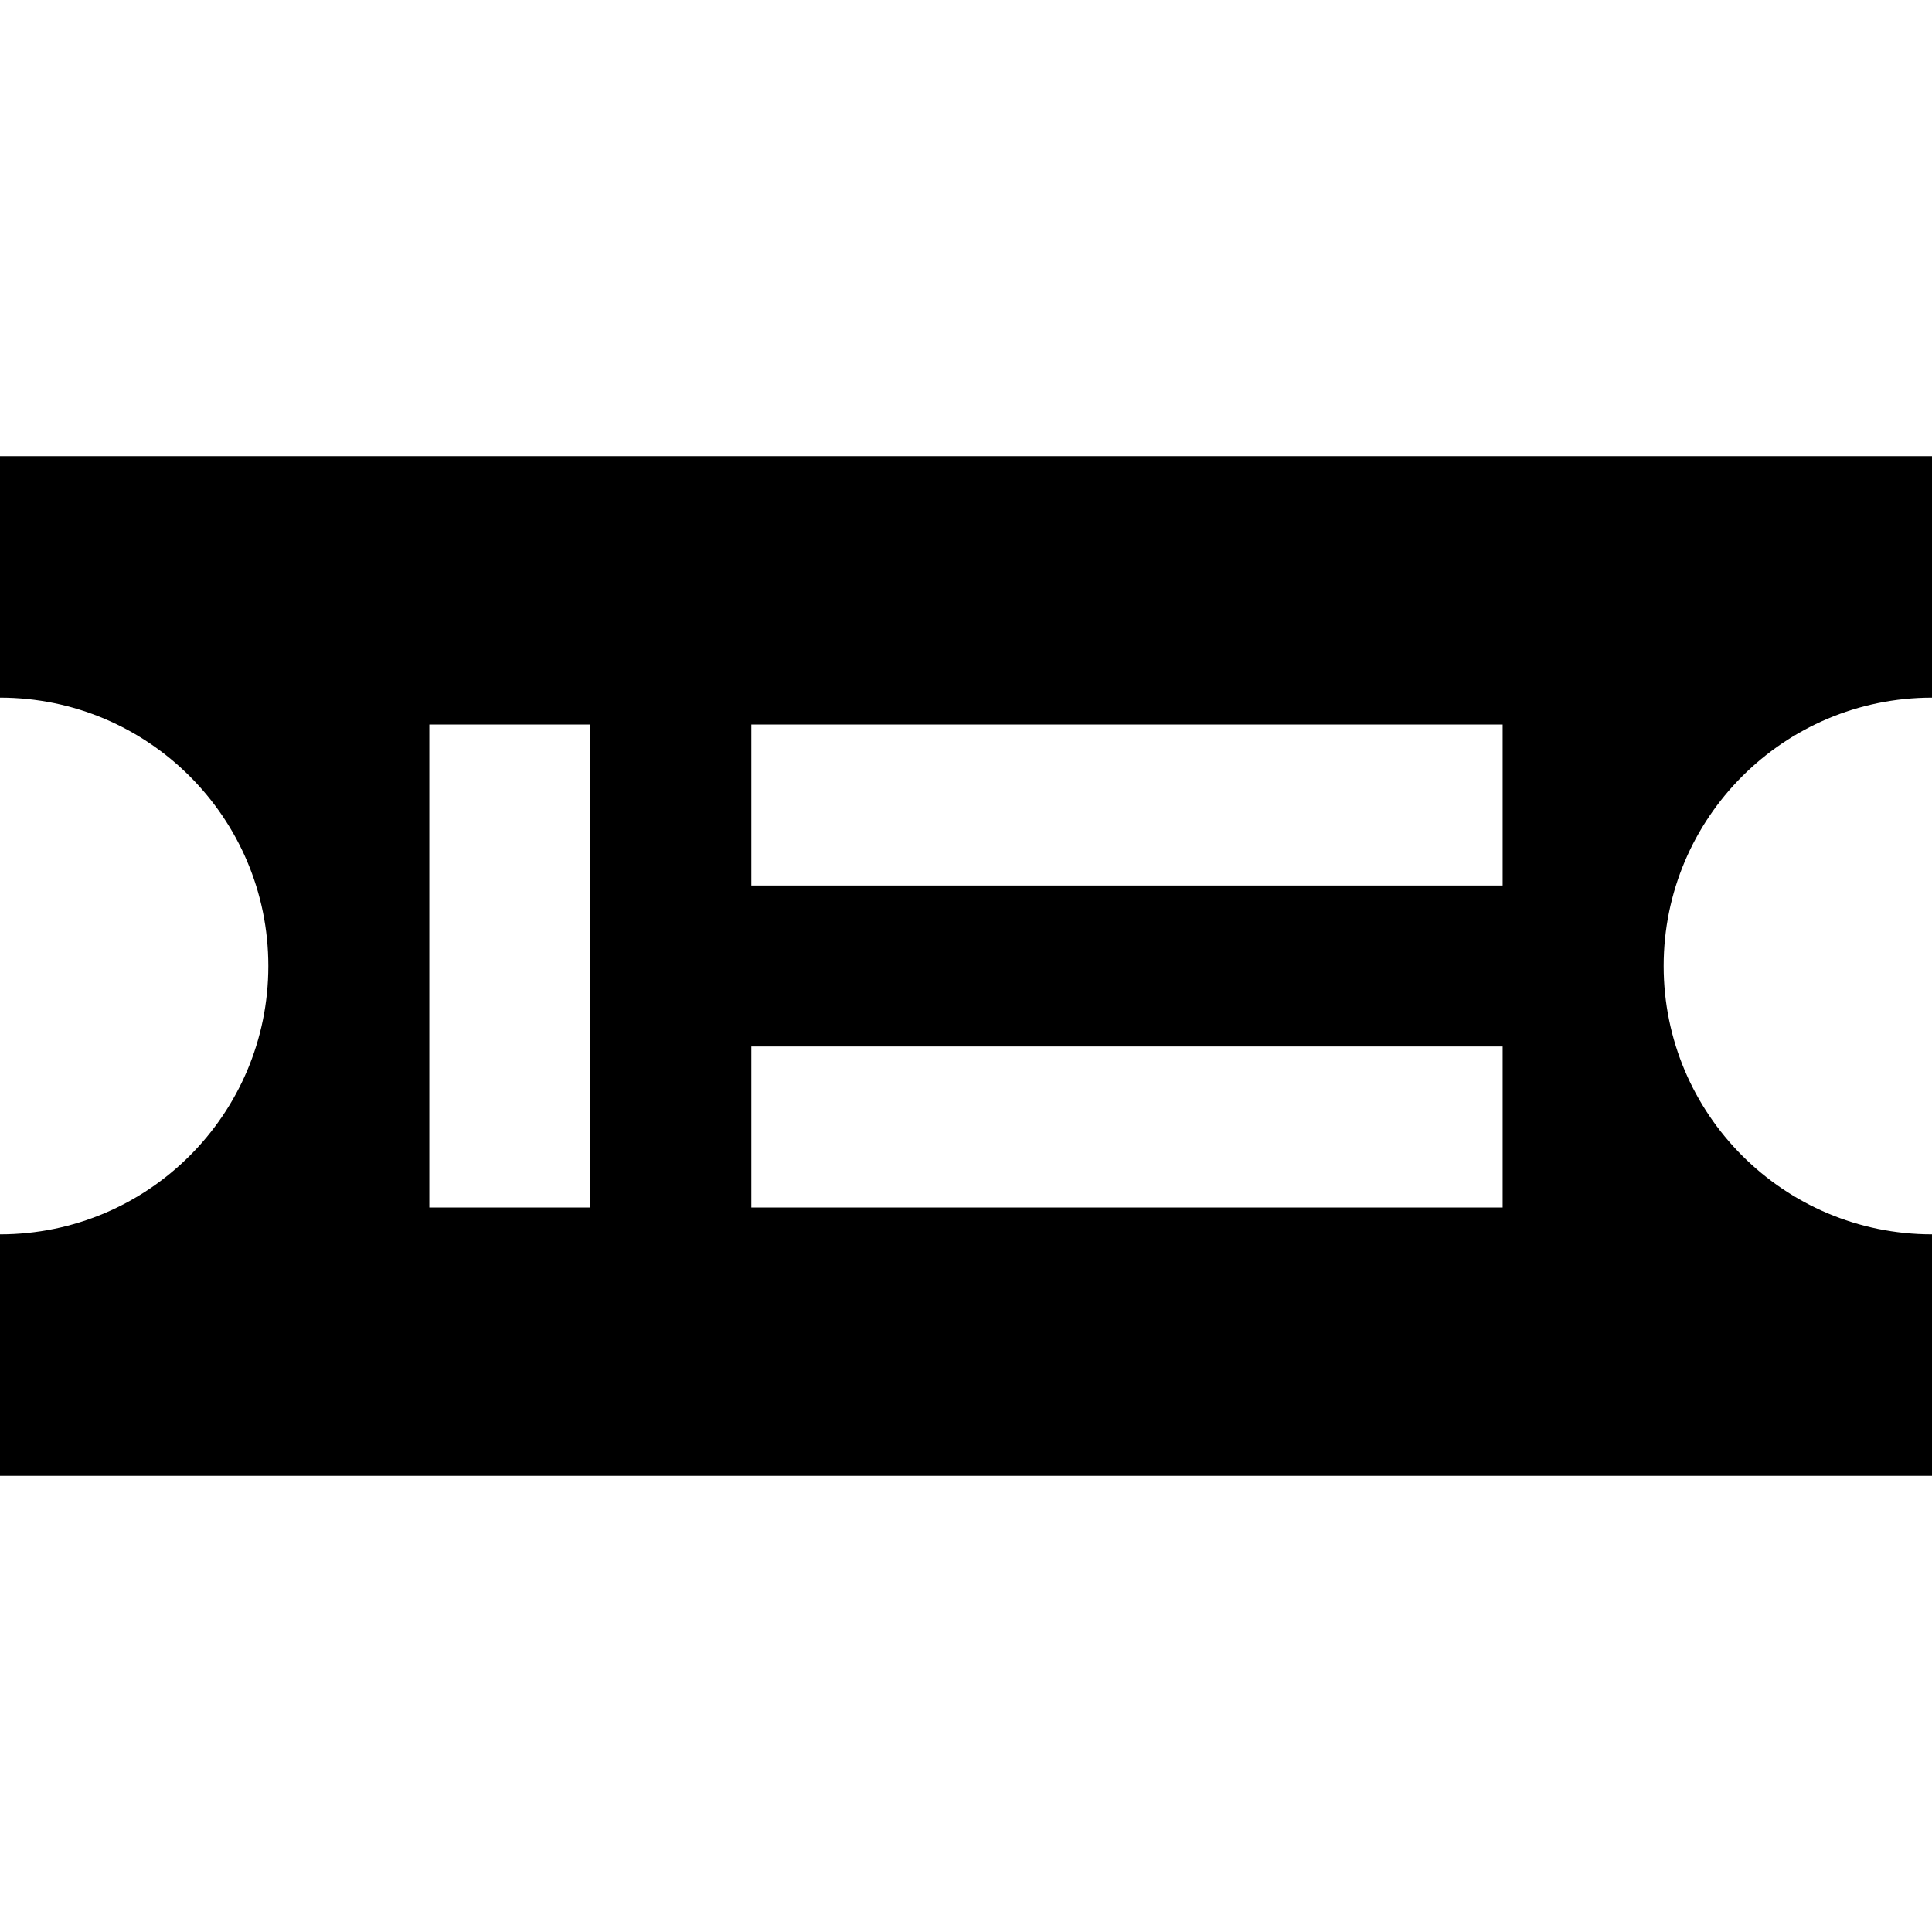
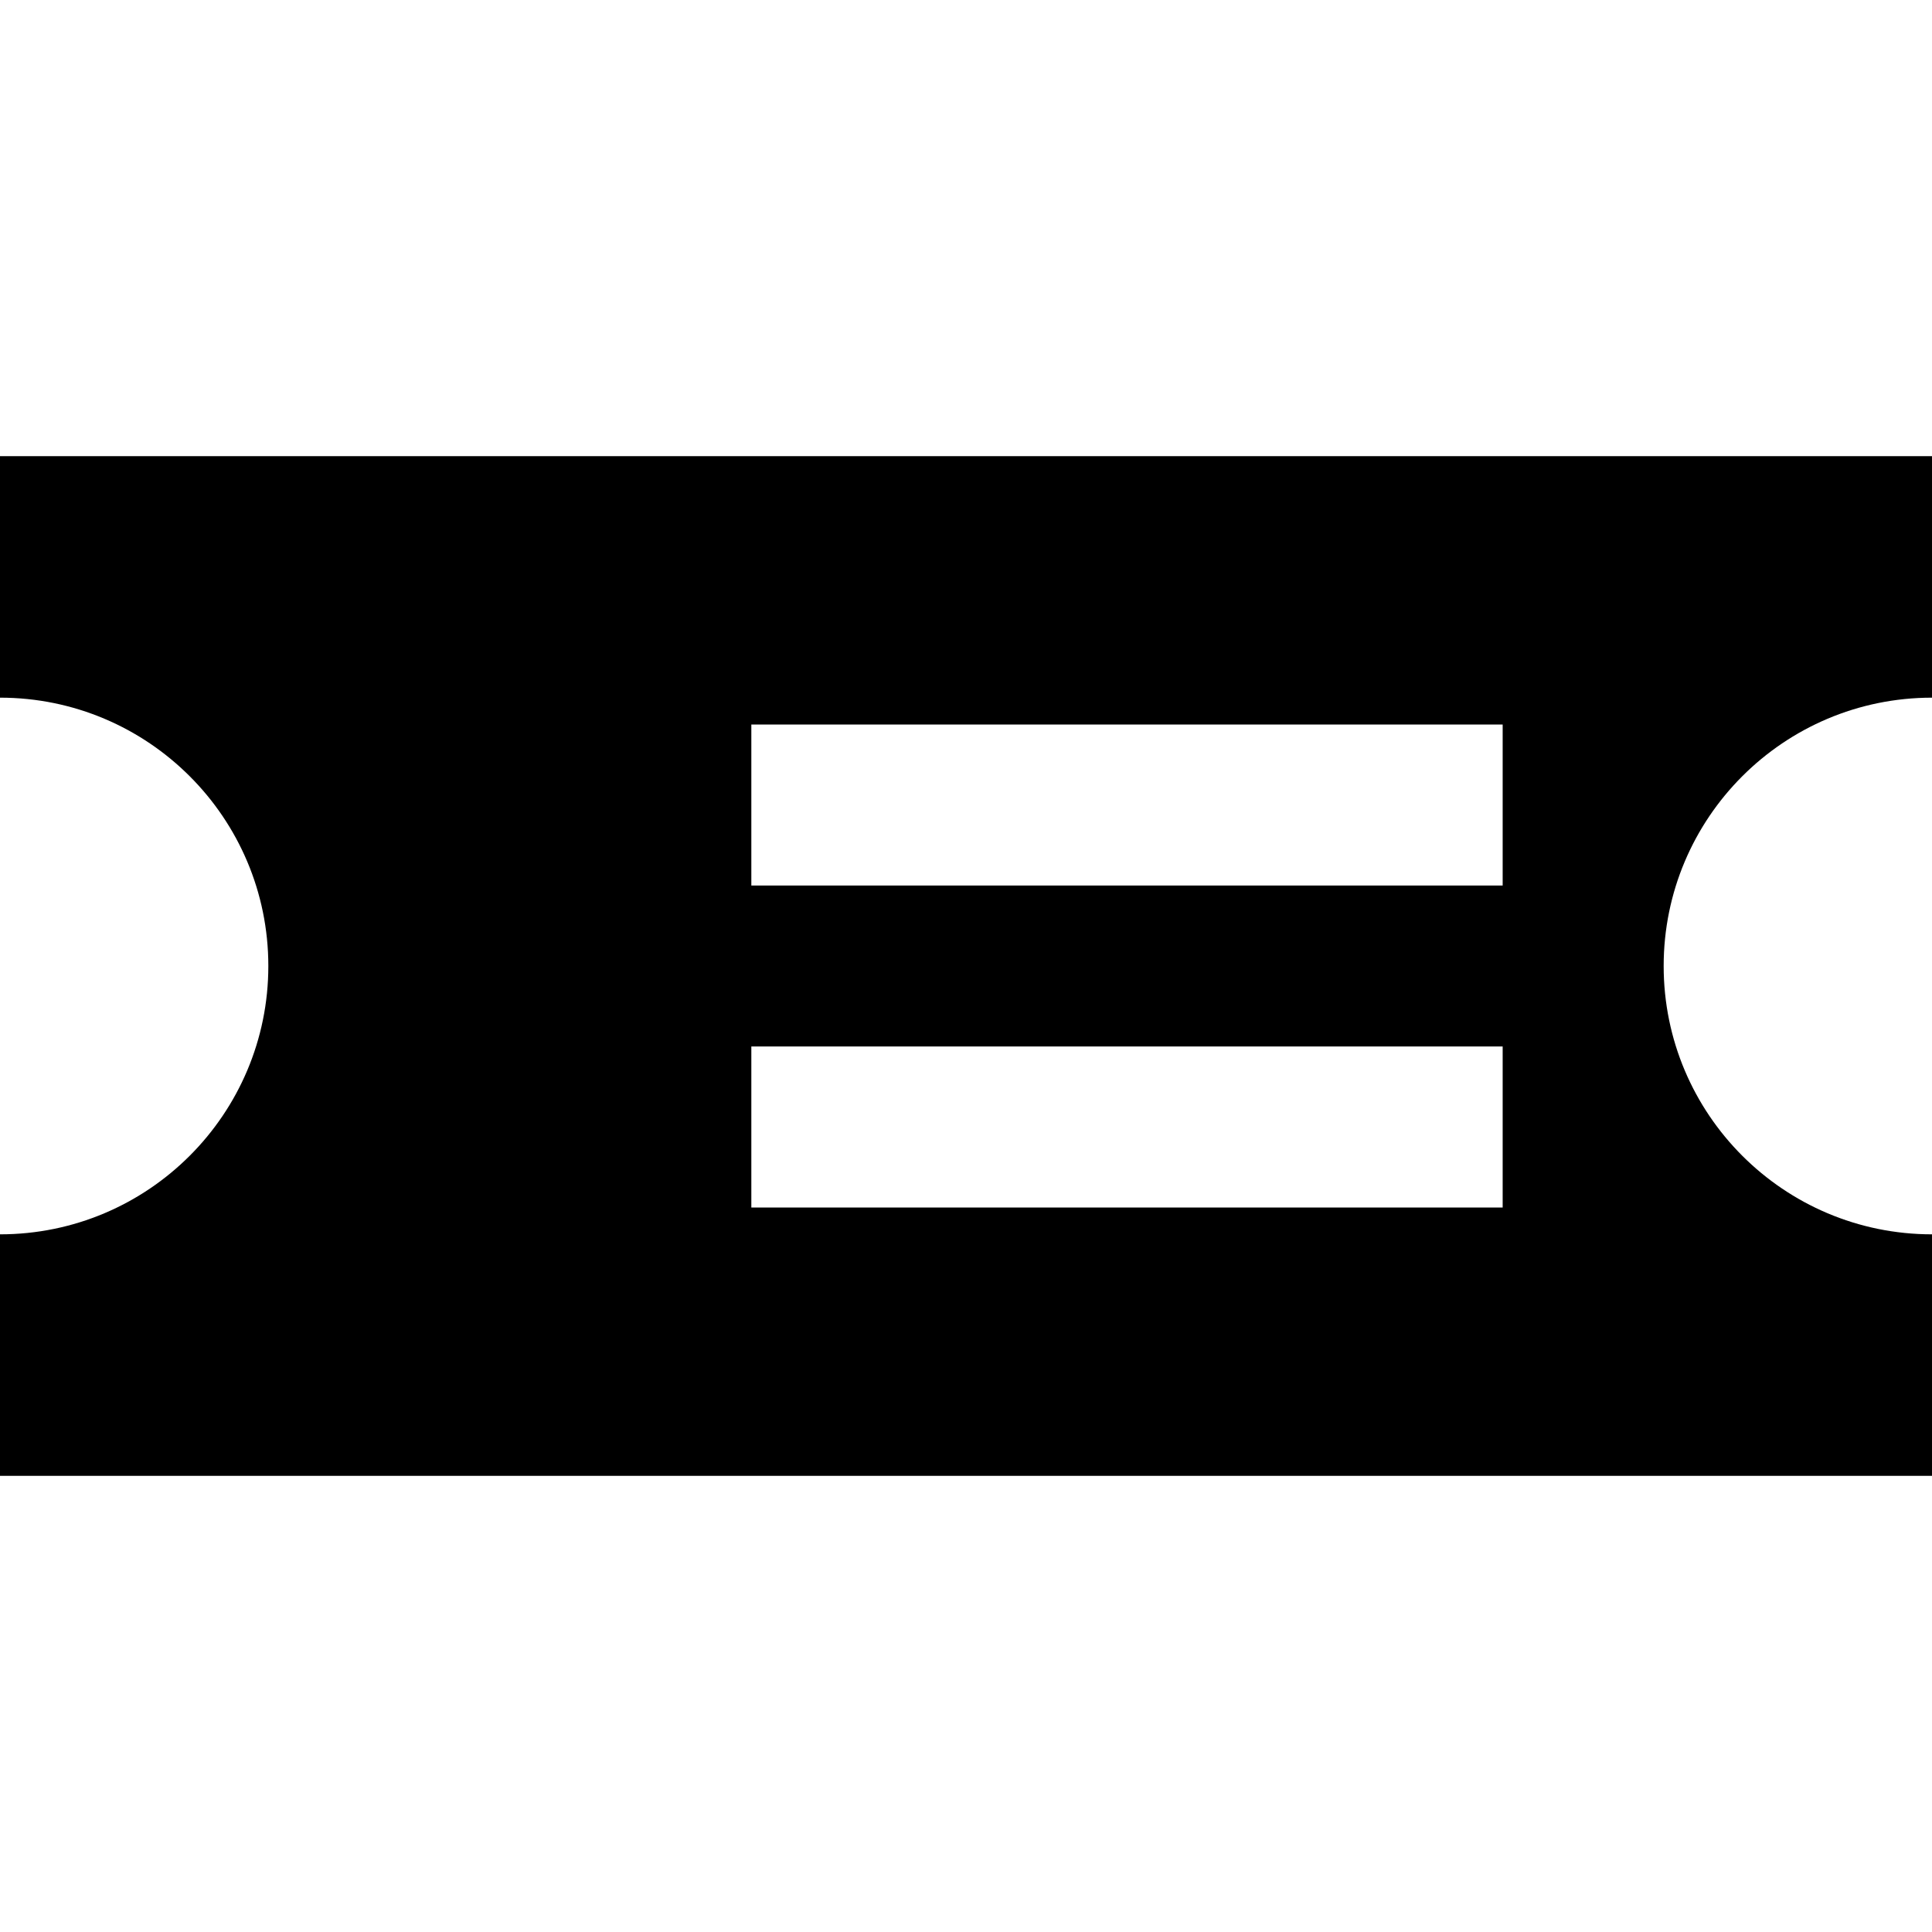
<svg xmlns="http://www.w3.org/2000/svg" fill="#000000" height="800px" width="800px" version="1.1" id="Layer_1" viewBox="0 0 512 512" xml:space="preserve">
  <g>
    <g>
-       <path d="M512,184.889v-64H0v64c39.273,0,71.111,31.838,71.111,71.111S39.273,327.111,0,327.111v64h512v-64    c-39.273,0-71.111-31.838-71.111-71.111S472.727,184.889,512,184.889z M156.444,320h-42.667V192h42.667V320z M398.222,320H199.111    v-42.667h199.111V320z M398.222,234.667H199.111V192h199.111V234.667z" />
+       <path d="M512,184.889v-64H0v64c39.273,0,71.111,31.838,71.111,71.111S39.273,327.111,0,327.111v64h512v-64    c-39.273,0-71.111-31.838-71.111-71.111S472.727,184.889,512,184.889z M156.444,320h-42.667V192V320z M398.222,320H199.111    v-42.667h199.111V320z M398.222,234.667H199.111V192h199.111V234.667z" />
    </g>
  </g>
</svg>